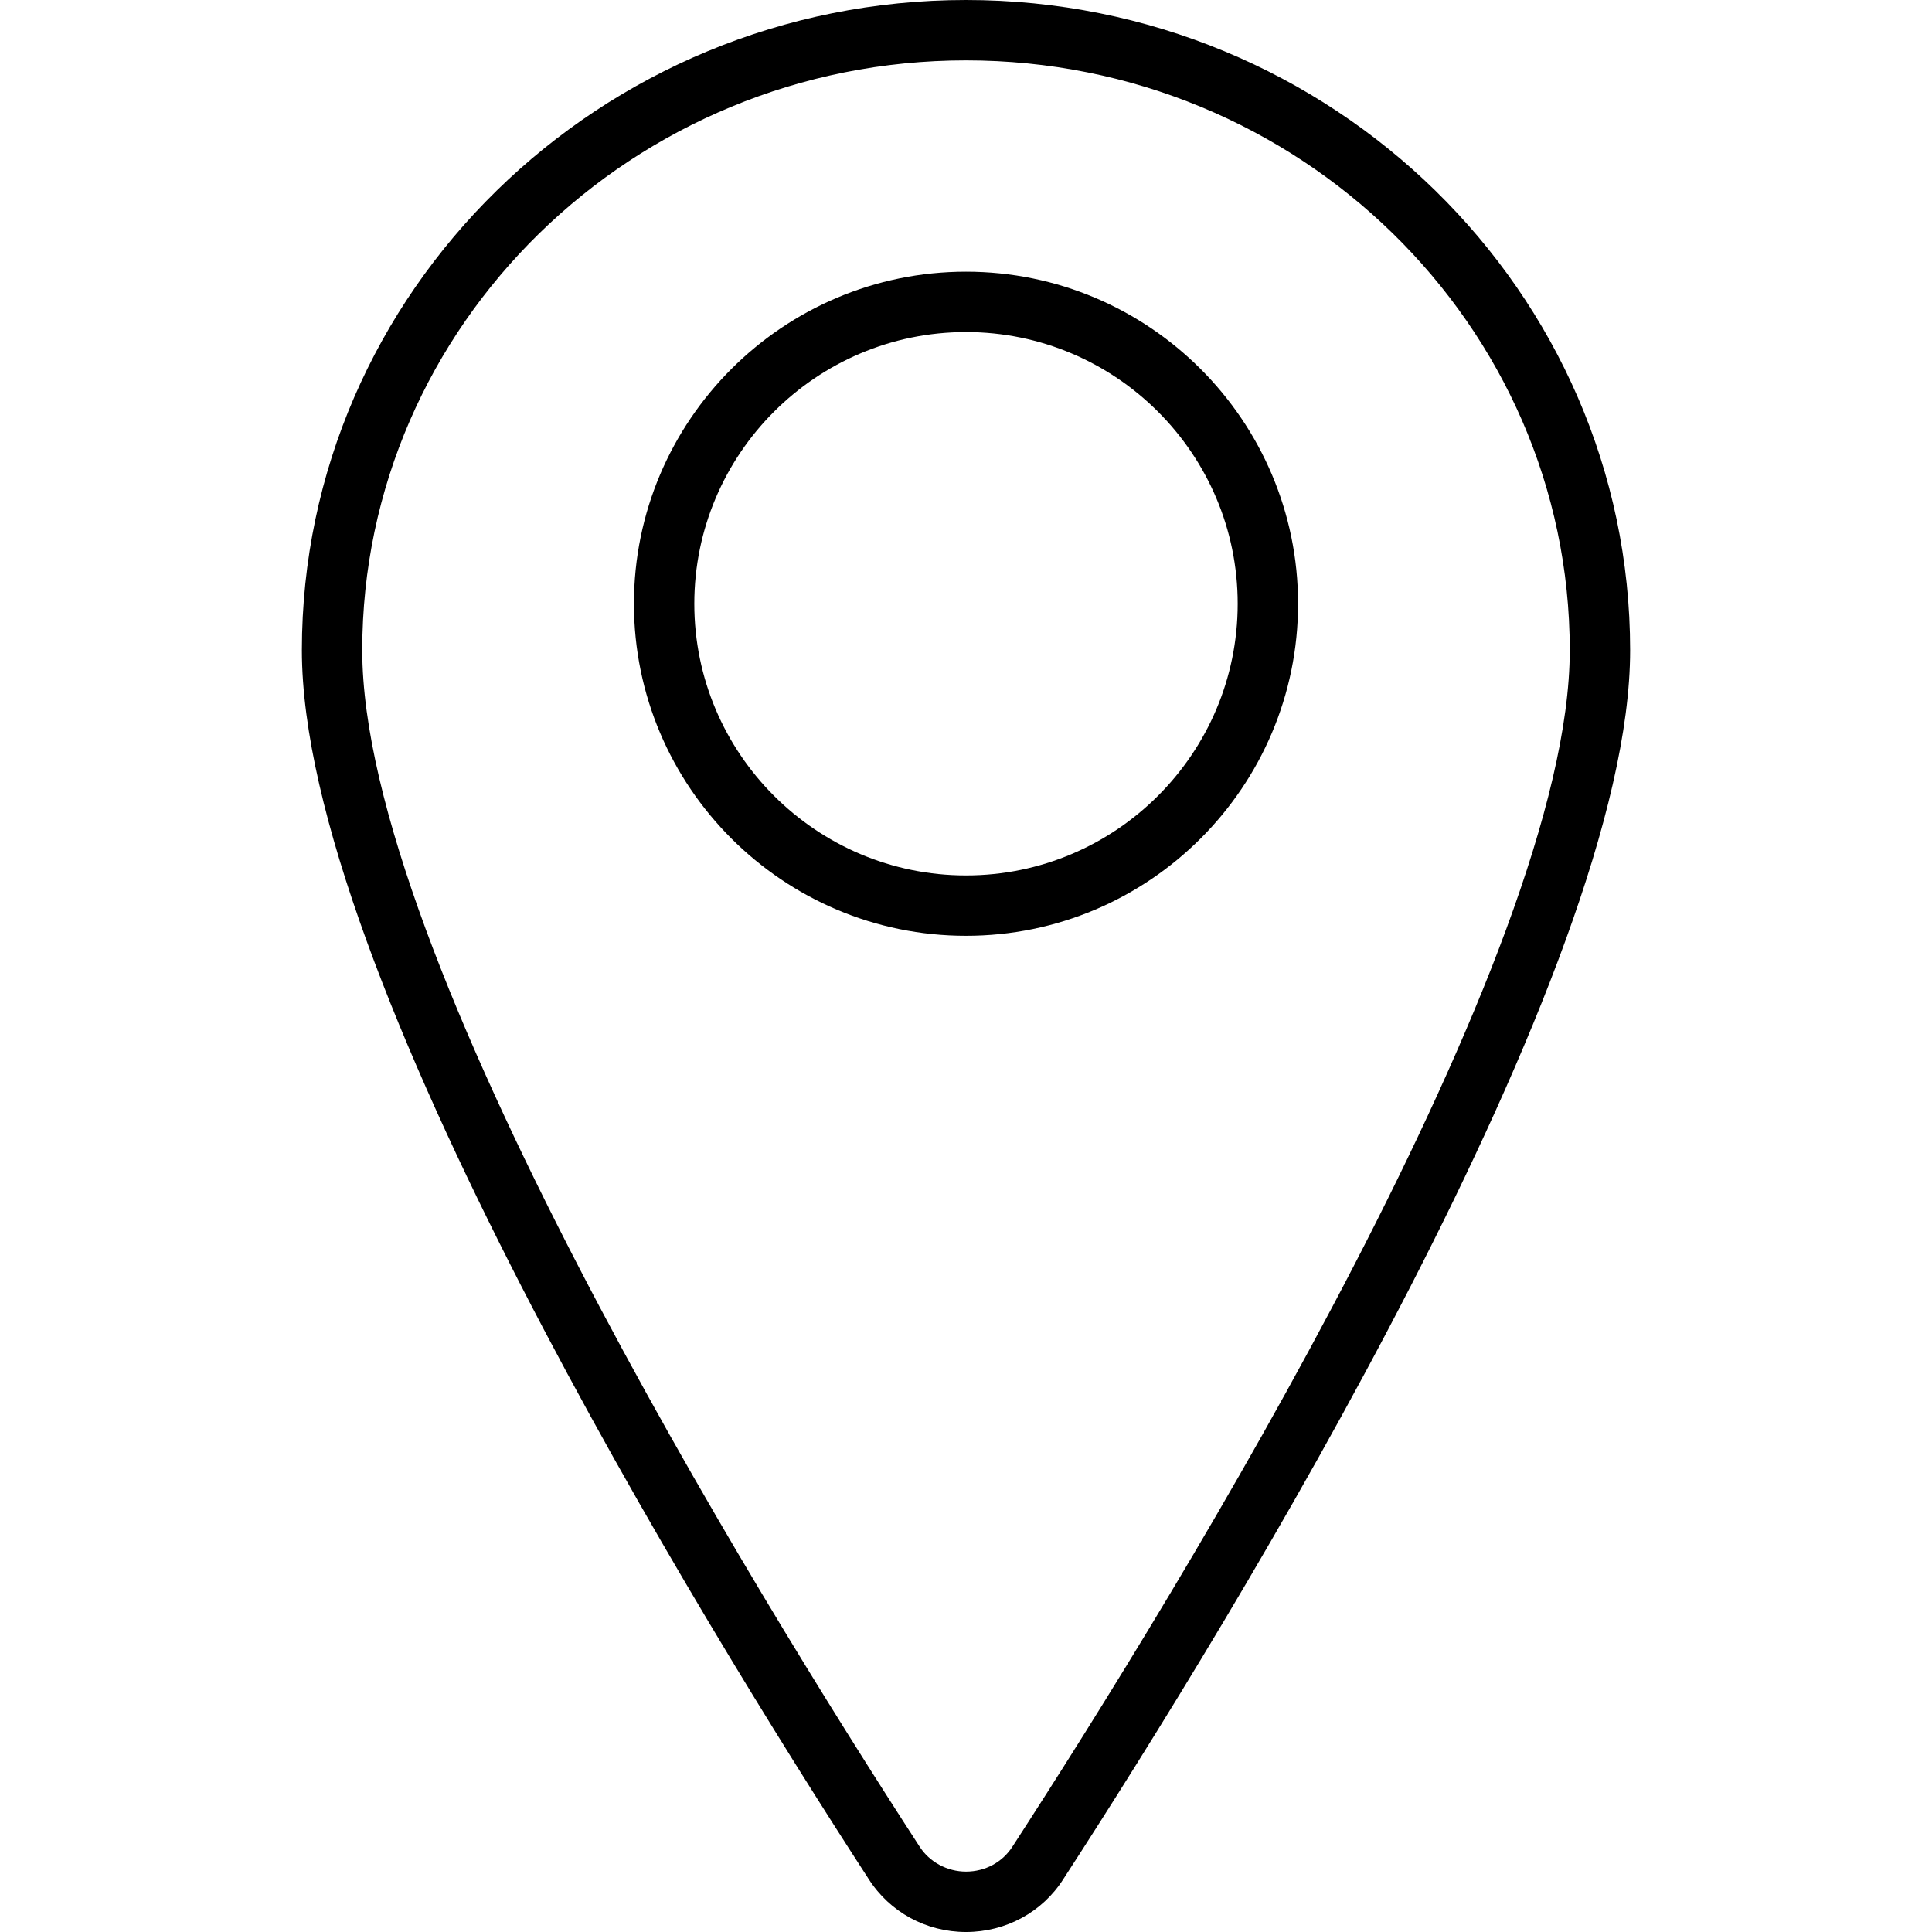
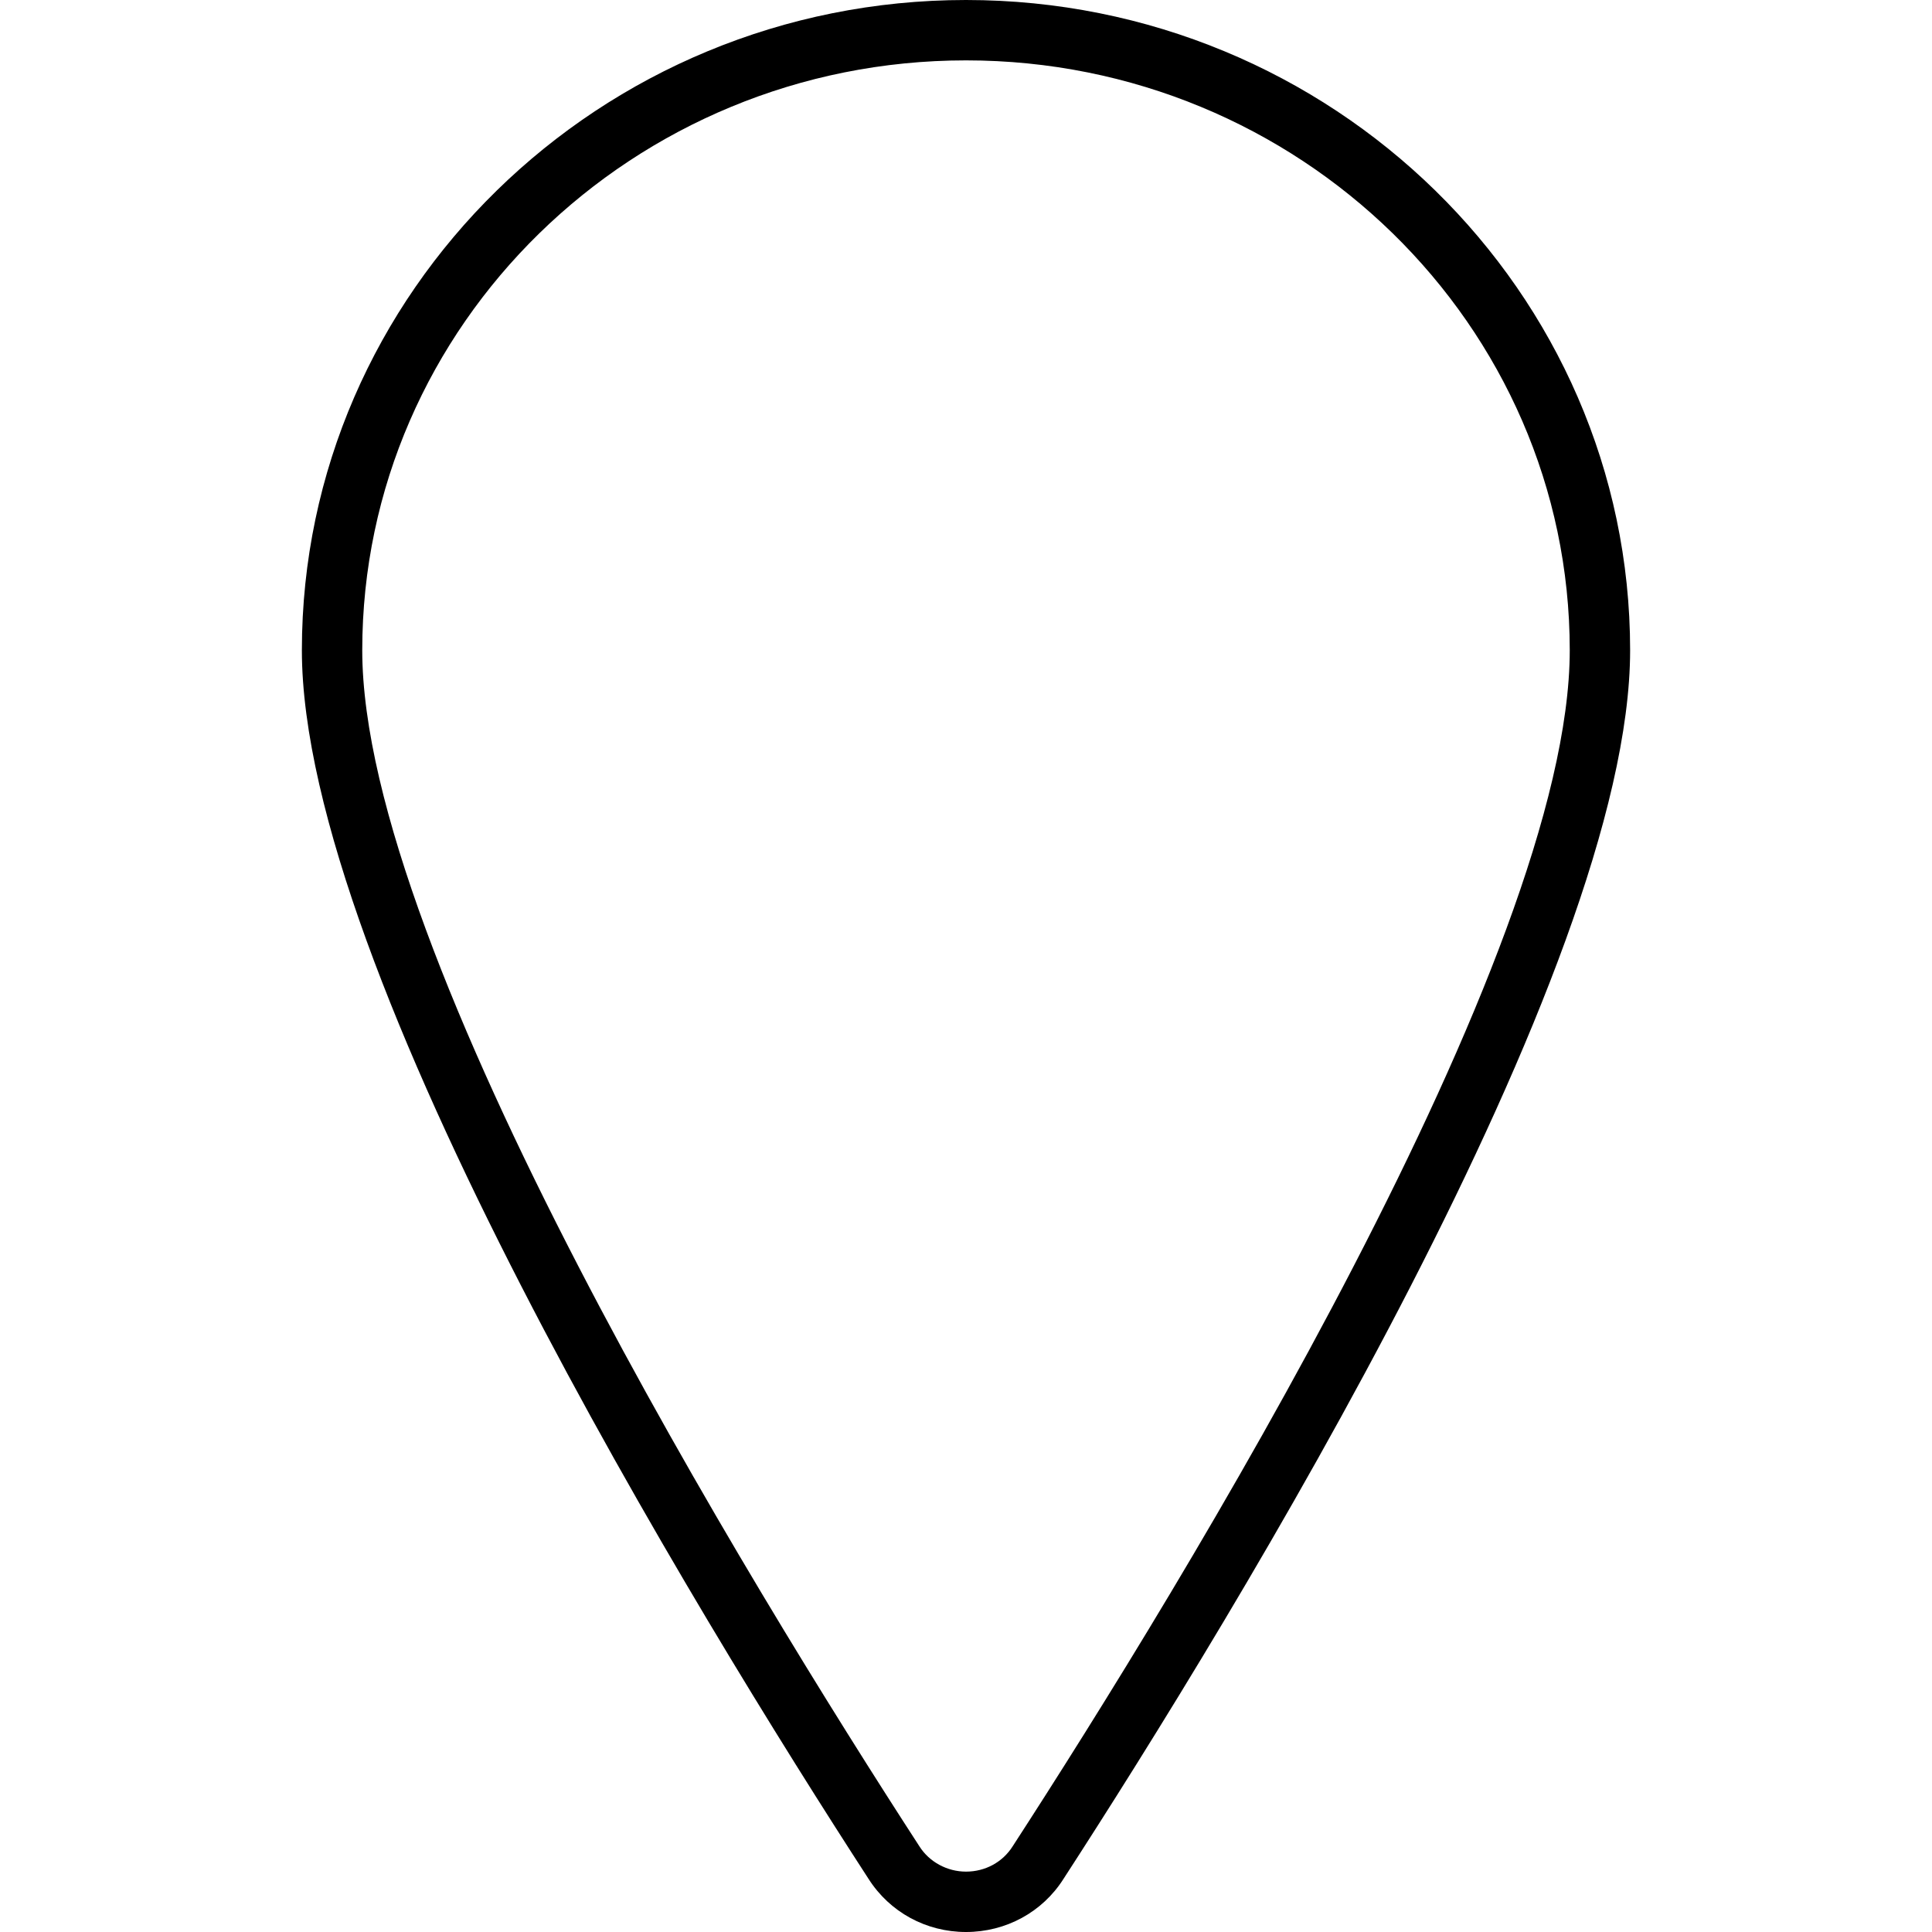
<svg xmlns="http://www.w3.org/2000/svg" version="1.1" id="Layer_1" x="0px" y="0px" viewBox="0 0 64 64" enable-background="new 0 0 64 64" xml:space="preserve">
  <g id="Geo-tag">
-     <path d="M32,0c-12.131,0-22,9.663-22,21.541c0,10.61,13.125,31.992,18.771,40.698   C29.473,63.342,30.679,64,32,64c1.324,0,2.533-0.66,3.228-1.757   C40.872,53.538,54,32.146,54,21.541C54,9.663,44.131,0,32,0z M33.544,61.164   C33.212,61.688,32.636,62,32,62c-0.624,0-1.215-0.32-1.542-0.836   c-0.002-0.003-0.004-0.006-0.006-0.009C24.904,52.602,12,31.619,12,21.541   C12,10.766,20.972,2,32,2c11.028,0,20,8.766,20,19.541   C52,31.613,39.097,52.6,33.544,61.164z" />
-     <path d="M32,9c-6.066,0-11,4.934-11,11c0,6.065,4.934,11,11,11c6.065,0,11-4.935,11-11   C43,13.934,38.065,9,32,9z M32,29c-4.963,0-9-4.037-9-9s4.037-9,9-9c4.963,0,9,4.037,9,9   S36.963,29,32,29z" />
+     <path d="M32,0c-12.131,0-22,9.663-22,21.541c0,10.61,13.125,31.992,18.771,40.698   C29.473,63.342,30.679,64,32,64c1.324,0,2.533-0.66,3.228-1.757   C40.872,53.538,54,32.146,54,21.541C54,9.663,44.131,0,32,0M33.544,61.164   C33.212,61.688,32.636,62,32,62c-0.624,0-1.215-0.32-1.542-0.836   c-0.002-0.003-0.004-0.006-0.006-0.009C24.904,52.602,12,31.619,12,21.541   C12,10.766,20.972,2,32,2c11.028,0,20,8.766,20,19.541   C52,31.613,39.097,52.6,33.544,61.164z" />
  </g>
  <g>
</g>
  <g>
</g>
  <g>
</g>
  <g>
</g>
  <g>
</g>
  <g>
</g>
  <g>
</g>
  <g>
</g>
  <g>
</g>
  <g>
</g>
  <g>
</g>
  <g>
</g>
  <g>
</g>
  <g>
</g>
  <g>
</g>
</svg>